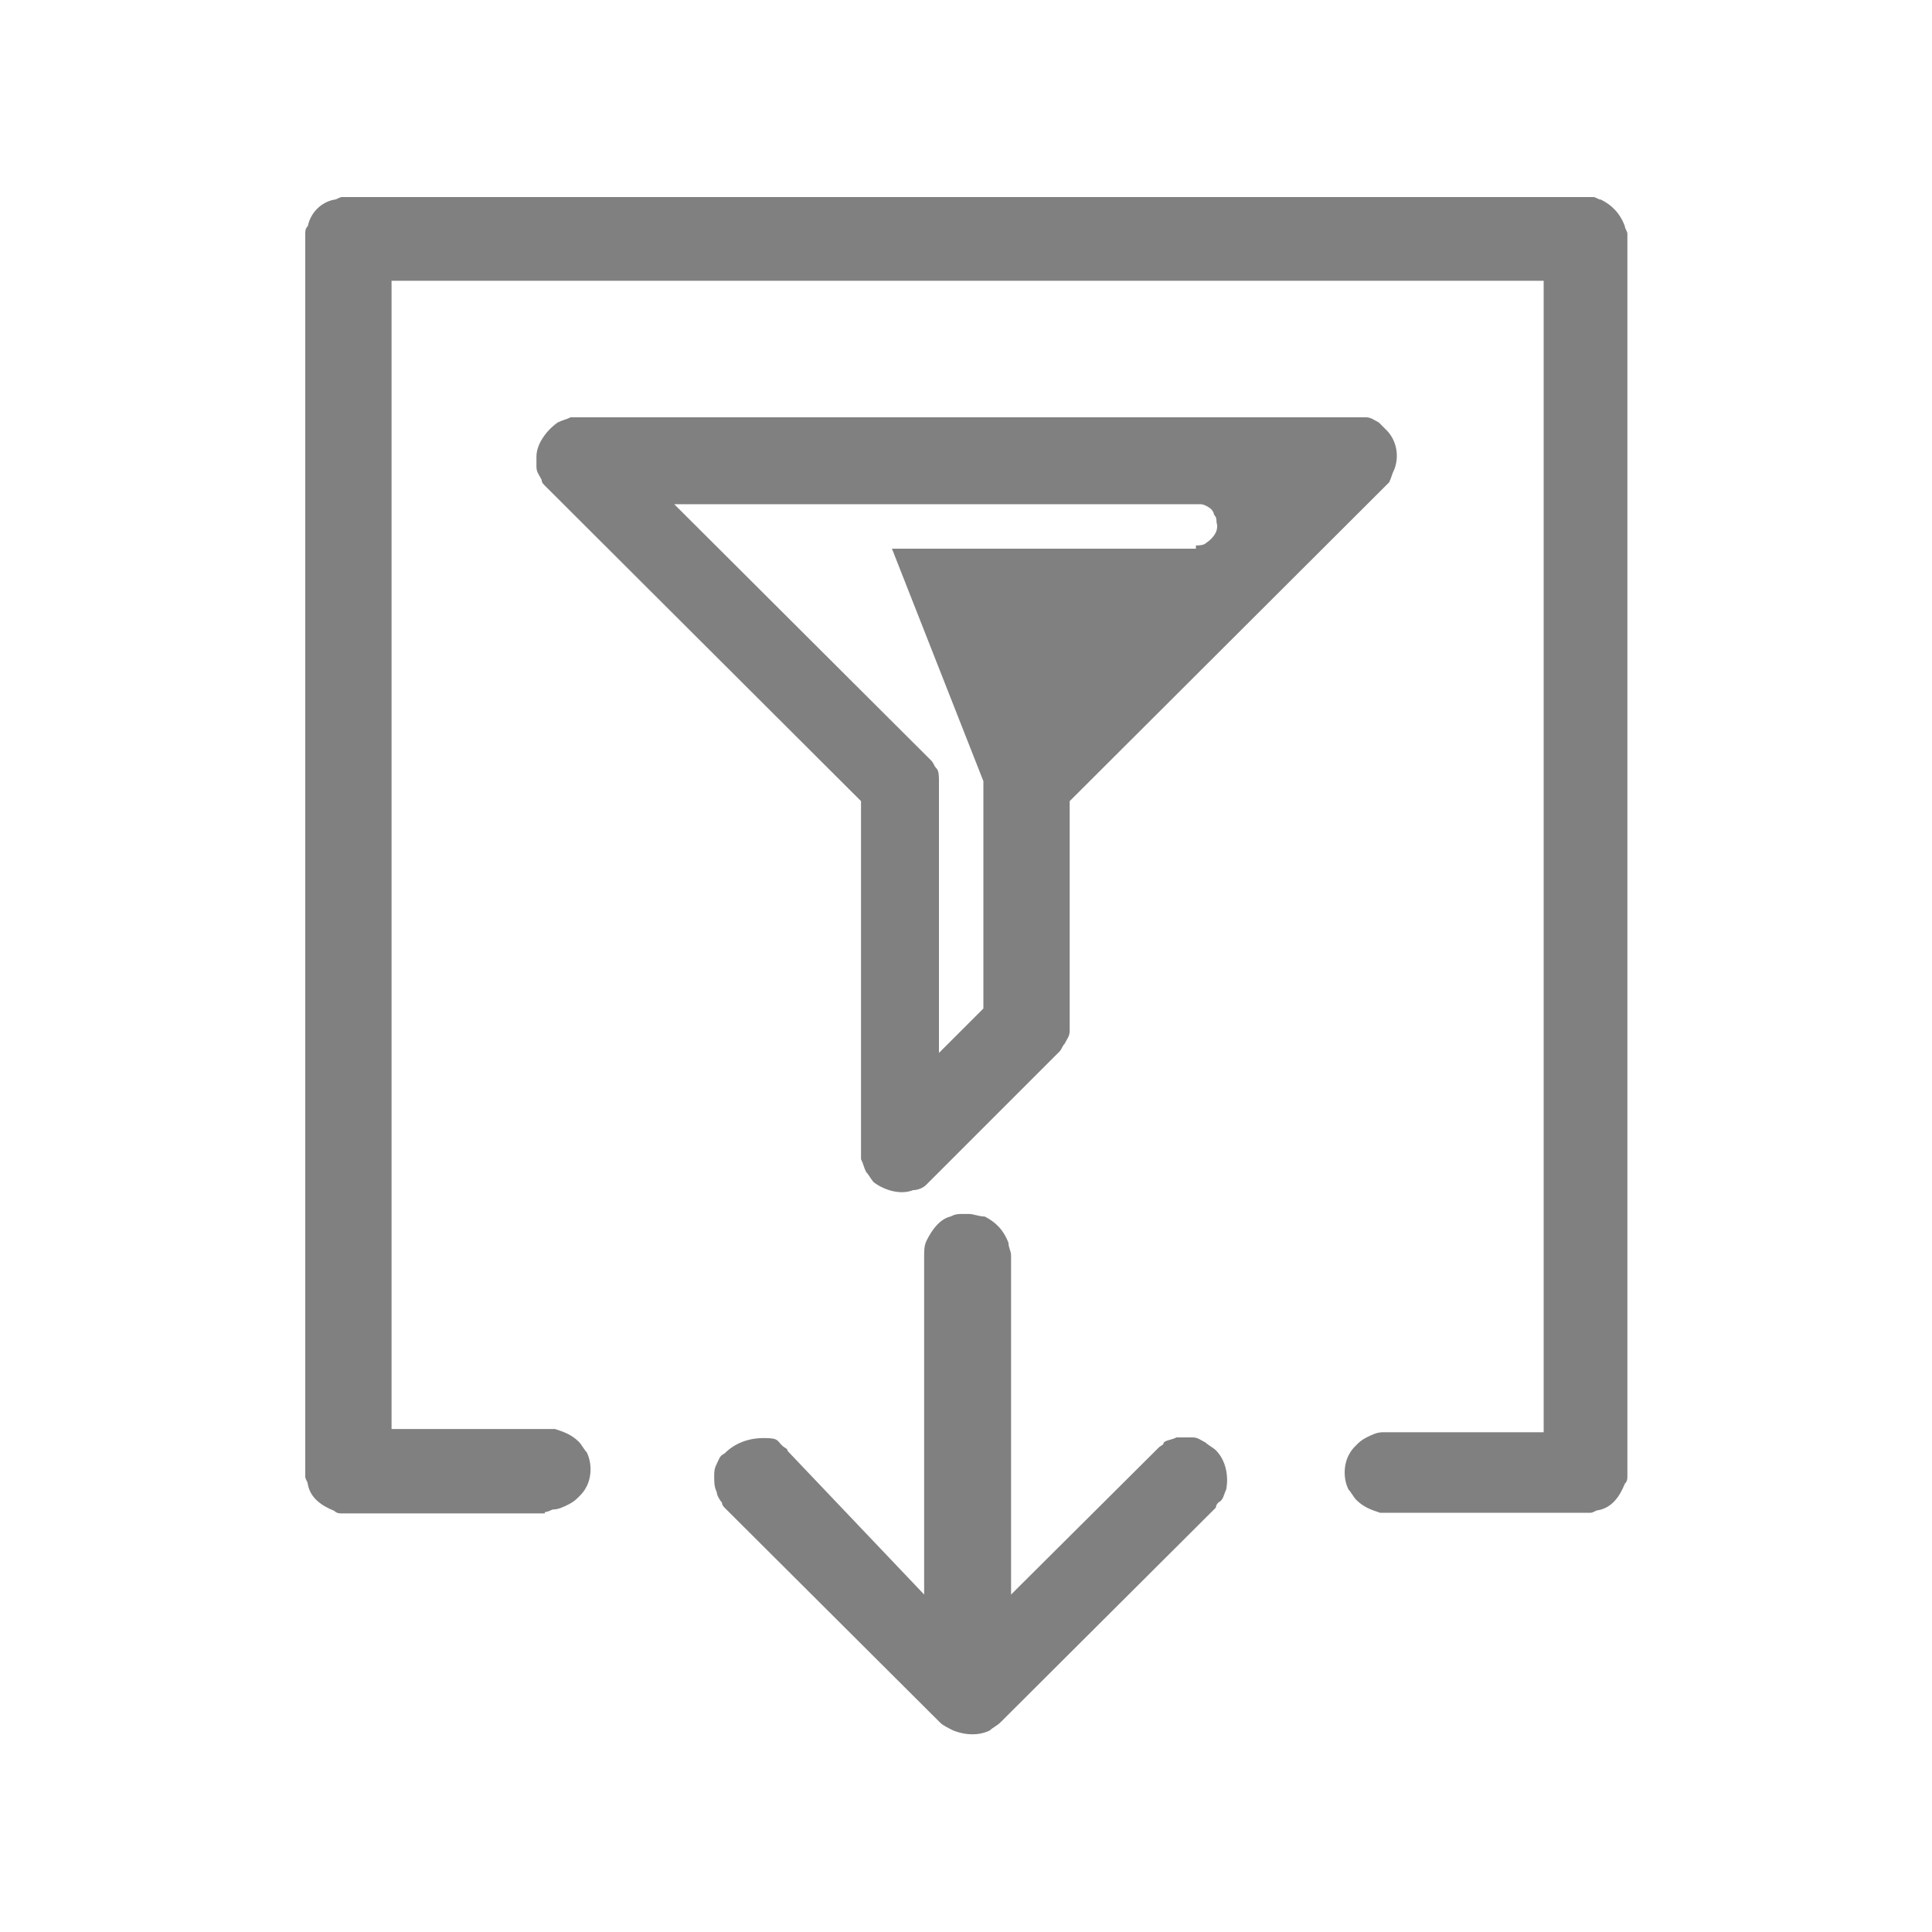
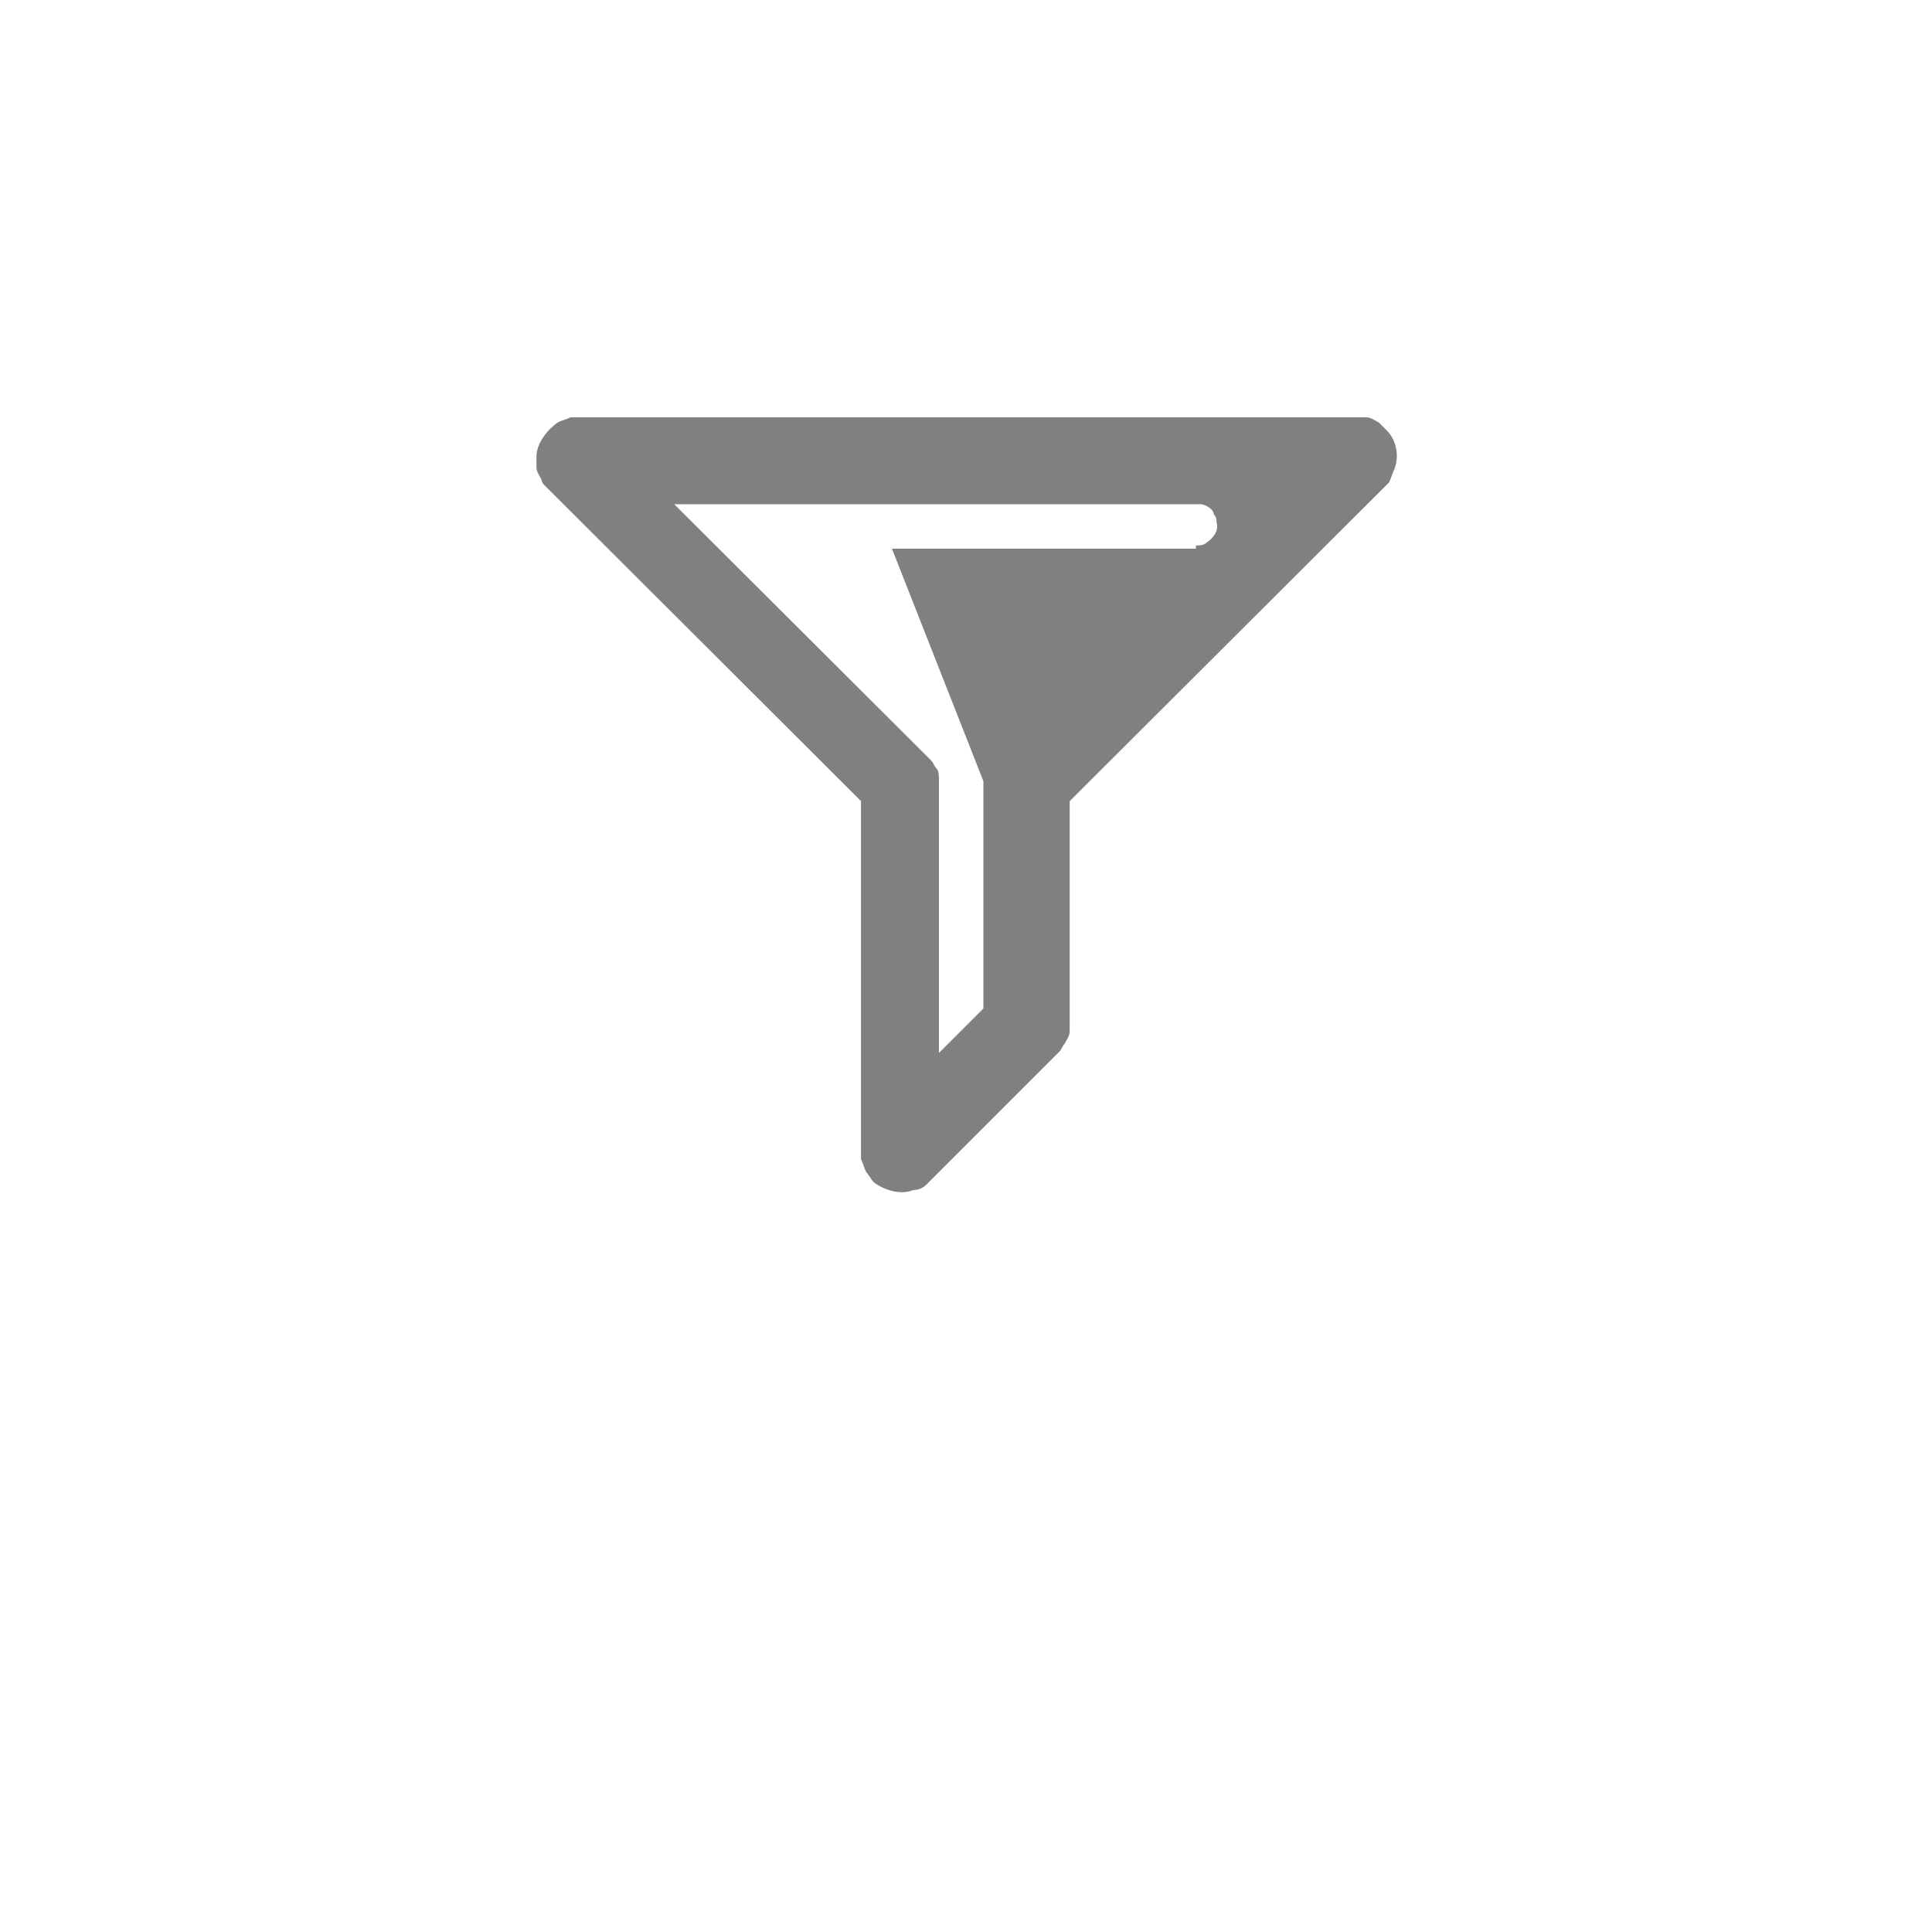
<svg xmlns="http://www.w3.org/2000/svg" id="Layer_1" viewBox="0 0 300 300" width="105" height="105">
  <defs>
    <style>.cls-1{fill:#808080;fill-rule:evenodd;stroke-width:0px;}</style>
  </defs>
-   <path class="cls-1" d="m143.5,247.6v-52.6c0-.8,0-1.6.4-2.4.8-1.6,2-3.3,3.7-3.7.8-.4,1.2-.4,2-.4h.8c.8,0,1.6.4,2.5.4,1.6.8,2.9,2,3.7,4.1,0,.8.4,1.2.4,2v52.6l22.5-22.4.4-.4c.4-.4.8-.4.8-.8.4-.4,1.2-.4,2-.8h2.5c.8,0,1.2.4,2,.8.4.4,1.2.8,1.6,1.2,1.6,1.6,2,4.1,1.6,6.1-.4.8-.4,1.6-1.2,2q-.4.4-.4.8l-33.5,33.4c-.4.4-1.2.8-1.6,1.2-1.6.8-3.7.8-5.7,0-.8-.4-1.6-.8-2-1.2l-33.5-33.4q-.4-.4-.4-.8c-.4-.4-.8-1.2-.8-1.6-.4-.8-.4-1.6-.4-2.4s0-1.2.4-2c.4-.8.4-1.2,1.2-1.6,1.6-1.6,3.7-2.4,6.1-2.4s2,.4,2.9,1.2c.4.4.8.4.8.8l21.3,22.4h0Zm-58.9-12.6h-31.5c-.4,0-.8,0-1.2-.4-2-.8-3.7-2-4.1-4.1,0-.4-.4-.8-.4-1.2V36.3c0-.4,0-.8.4-1.2.4-2,2-3.7,4.1-4.1.4,0,.8-.4,1.2-.4h194.3c.4,0,.8.4,1.2.4,1.6.8,2.9,2,3.7,4.1,0,.4.4.8.4,1.2v192.9c0,.4,0,.8-.4,1.2-.8,2-2,3.7-4.1,4.1-.4,0-.8.4-1.2.4h-32.7c-1.2-.4-2.5-.8-3.7-2-.4-.4-.8-1.2-1.2-1.6-.8-1.6-.8-3.7,0-5.3.4-.8.8-1.2,1.2-1.6.4-.4.8-.8,1.6-1.2.8-.4,1.6-.8,2.5-.8h25V43.6H60.8v178.3h25.4c1.2.4,2.5.8,3.7,2,.4.4.8,1.2,1.2,1.6.8,1.6.8,3.7,0,5.3-.4.8-.8,1.2-1.2,1.6-.4.4-.8.8-1.6,1.2-.8.4-1.6.8-2.5.8-.8.4-1.2.4-1.2.4h0Z" />
  <path class="cls-1" d="m210.9,64.8h1.2c.8,0,1.2.4,2,.8.4.4.8.8,1.2,1.2,1.6,1.6,2,4.1,1.2,6.1-.4.8-.4,1.2-.8,2q-.4.4-.8.8l-48.8,48.7v35.7c0,.8-.4,1.2-.8,2-.4.4-.4.8-.8,1.2l-19.9,19.9q-.4.4-.8.8c-.4.4-1.2.8-2,.8-2,.8-4.5,0-6.1-1.2-.4-.4-.8-1.2-1.2-1.6-.4-.8-.4-1.2-.8-2v-55.6l-48.8-48.7-.4-.4q-.4-.4-.4-.8c-.4-.8-.8-1.2-.8-2v-1.6c0-2,1.6-4.1,3.3-5.3.8-.4,1.2-.4,2-.8h122.5c-.4,0,0,0,0,0h0Zm-25.2,19.9c.4,0,1.2,0,1.6-.4,1.2-.8,2-2,1.6-3.2,0-.4,0-.8-.4-1.2,0-.4-.4-.8-.4-.8-.4-.4-1.2-.8-1.6-.8h-81.8l39.5,39.4.4.4c.4.4.4.8.8,1.2.4.4.4,1.2.4,2v42.2l6.9-6.9v-35.3l-14.2-36.1h47.2v-.4h0Z" />
</svg>